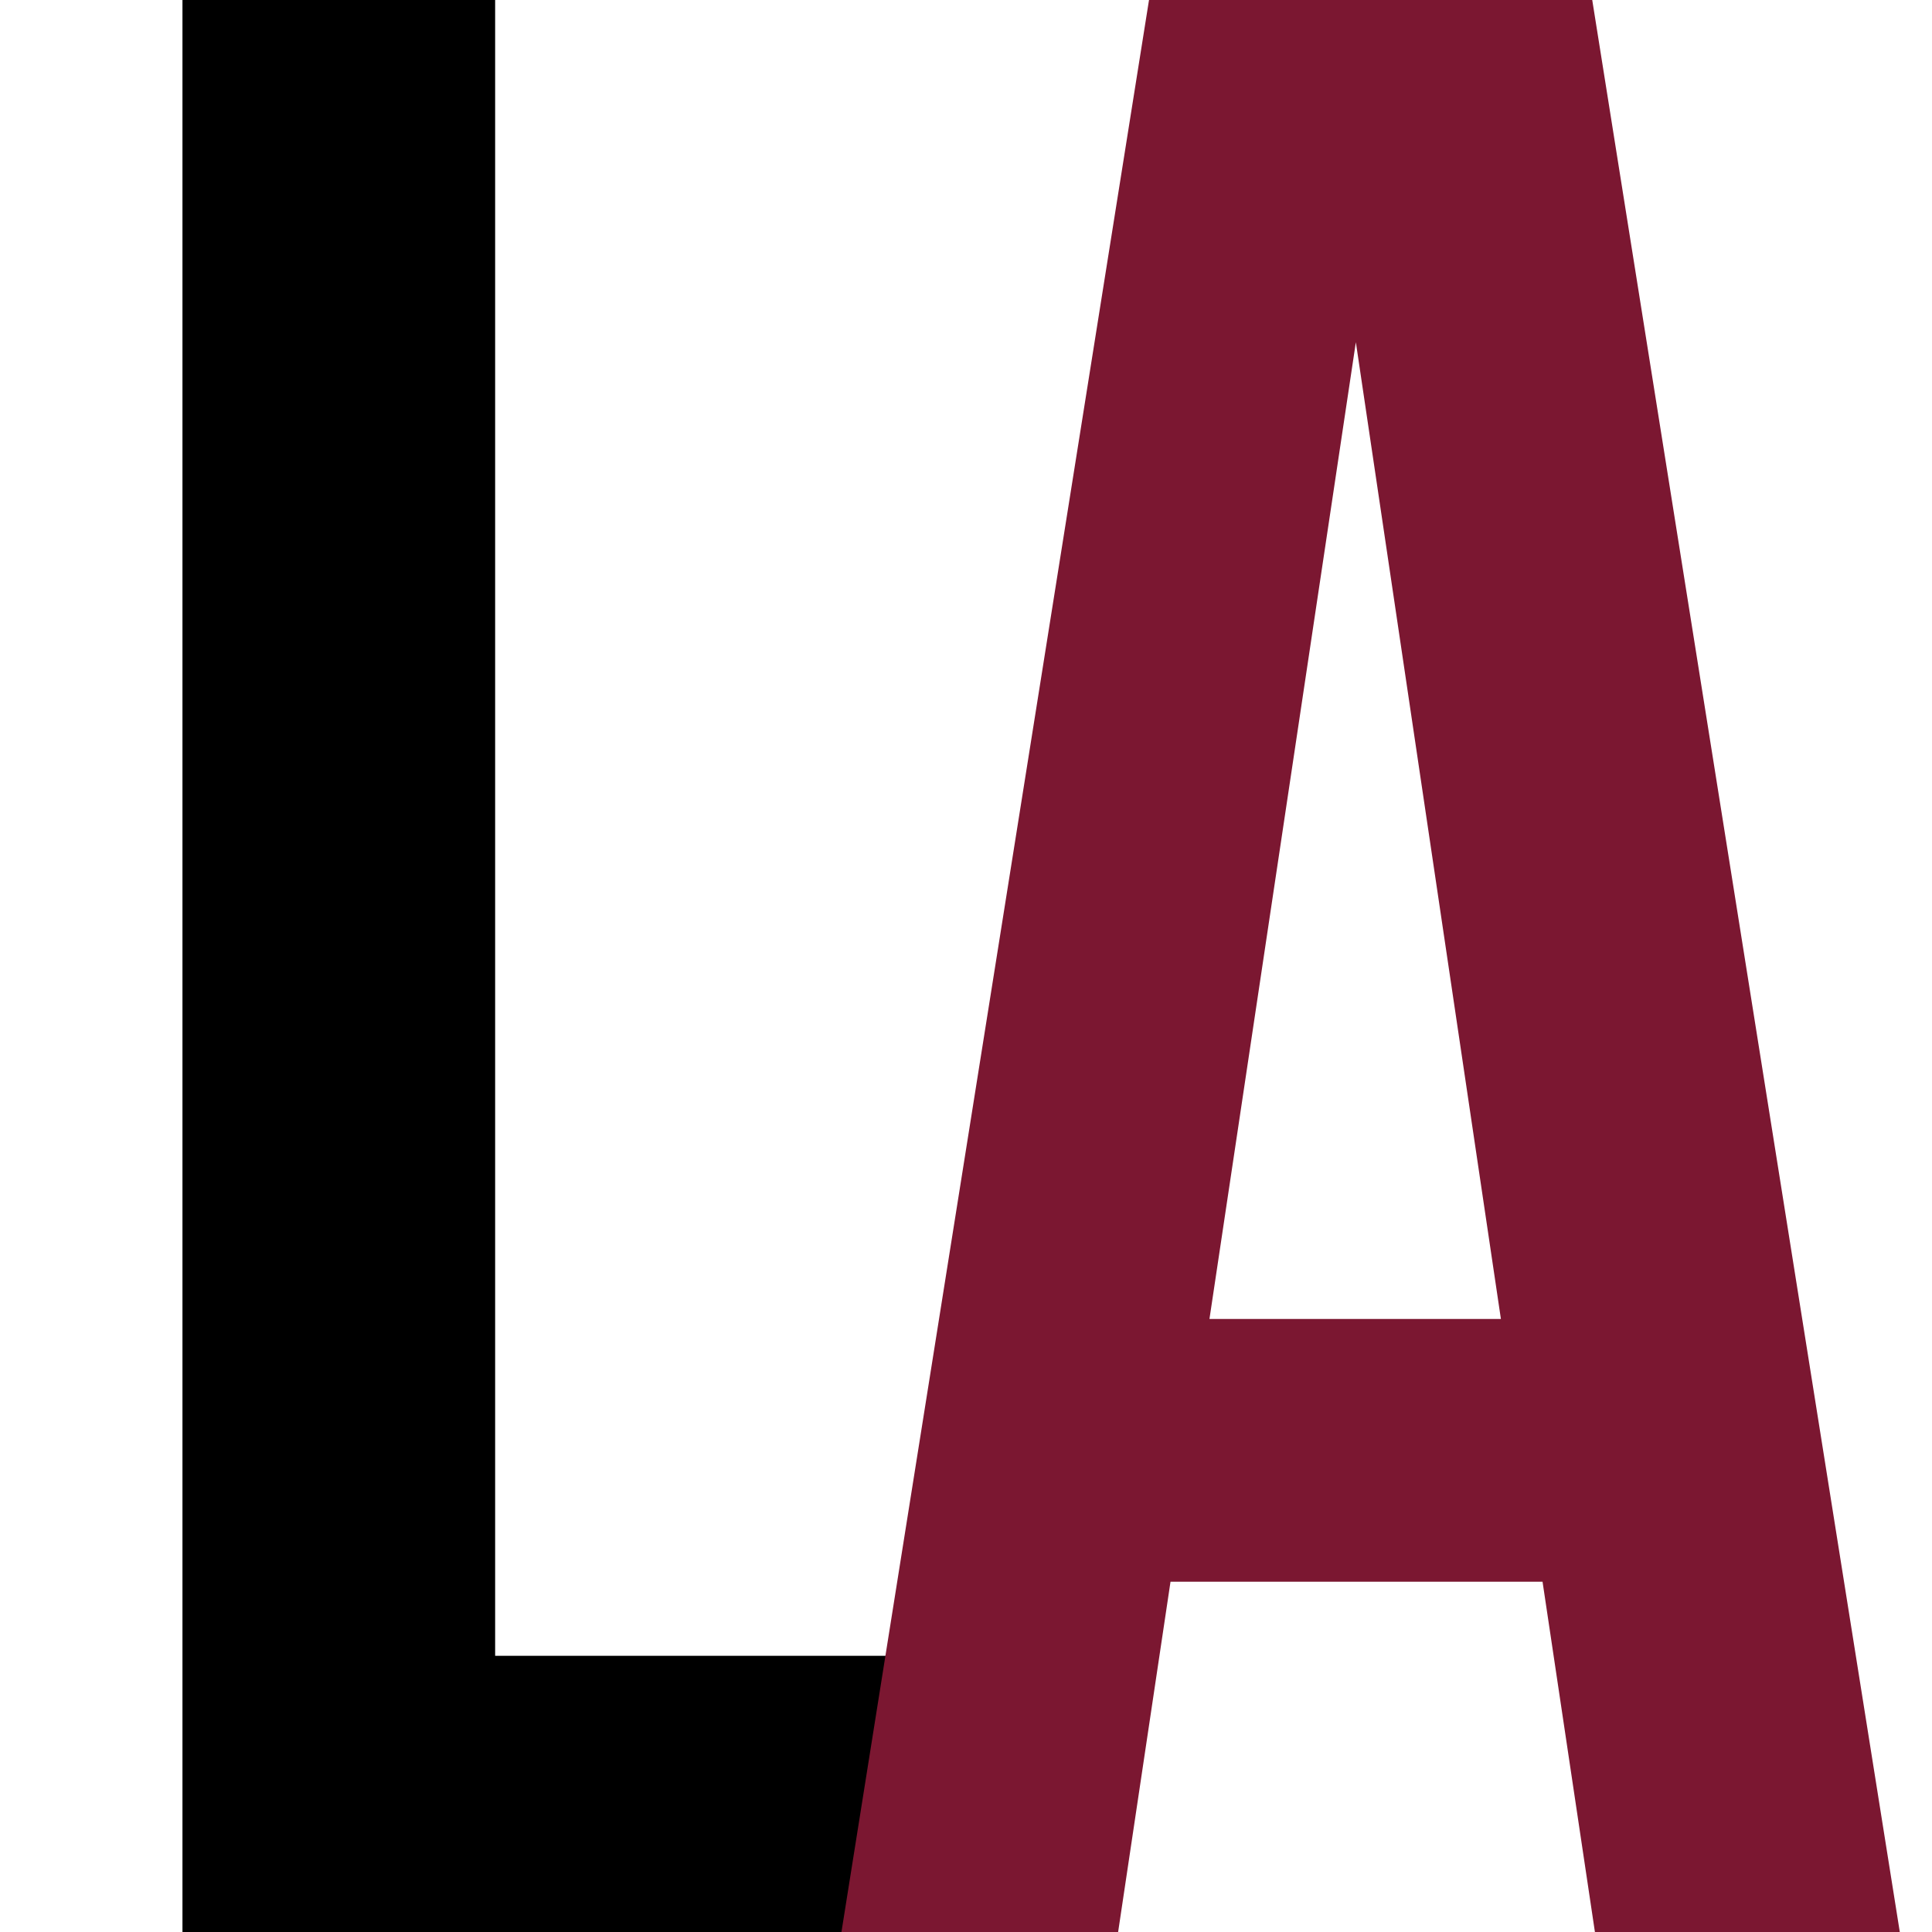
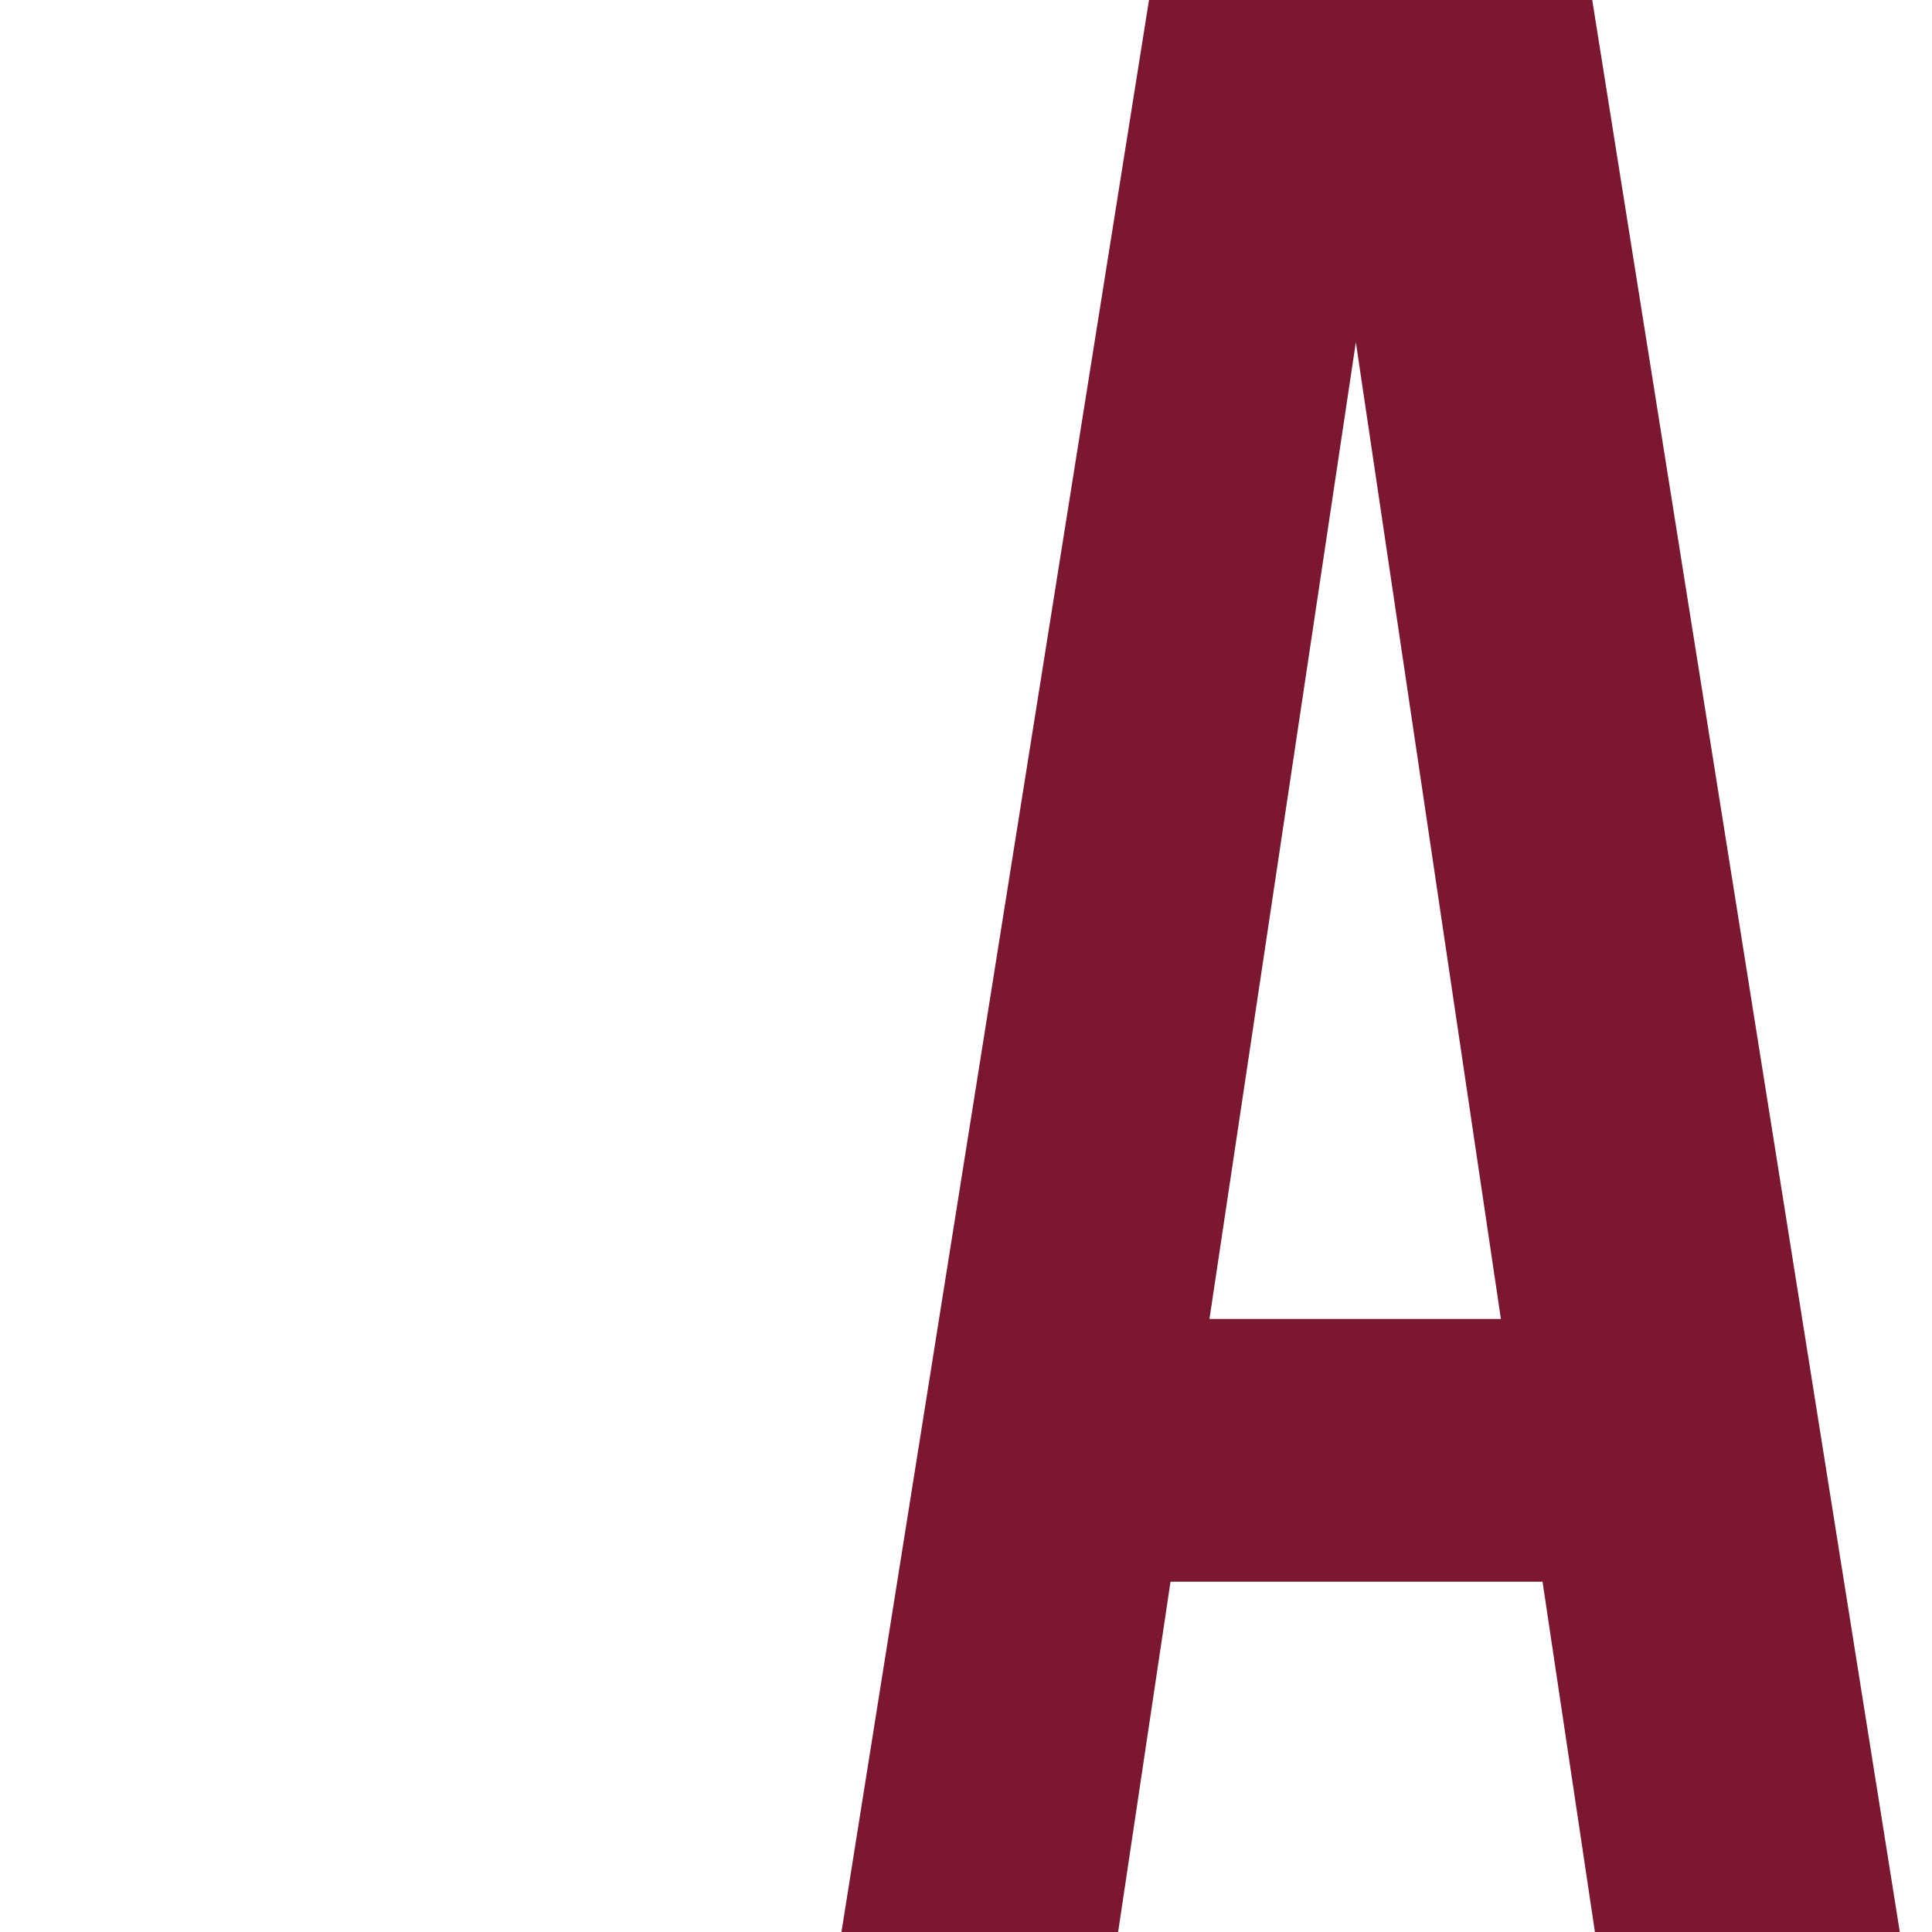
<svg xmlns="http://www.w3.org/2000/svg" width="180" height="180" viewBox="0 0 180 180" fill="none">
-   <path d="M17 180V0H46.131V154.268H94.165V180H17Z" fill="black" />
  <path d="M78.396 180L107.051 0H148.345L177 180H148.595L143.715 147.364H109.054L104.173 180H78.396ZM112.682 122.887H139.836L126.322 31.883L112.682 122.887Z" fill="#7B1731" />
</svg>